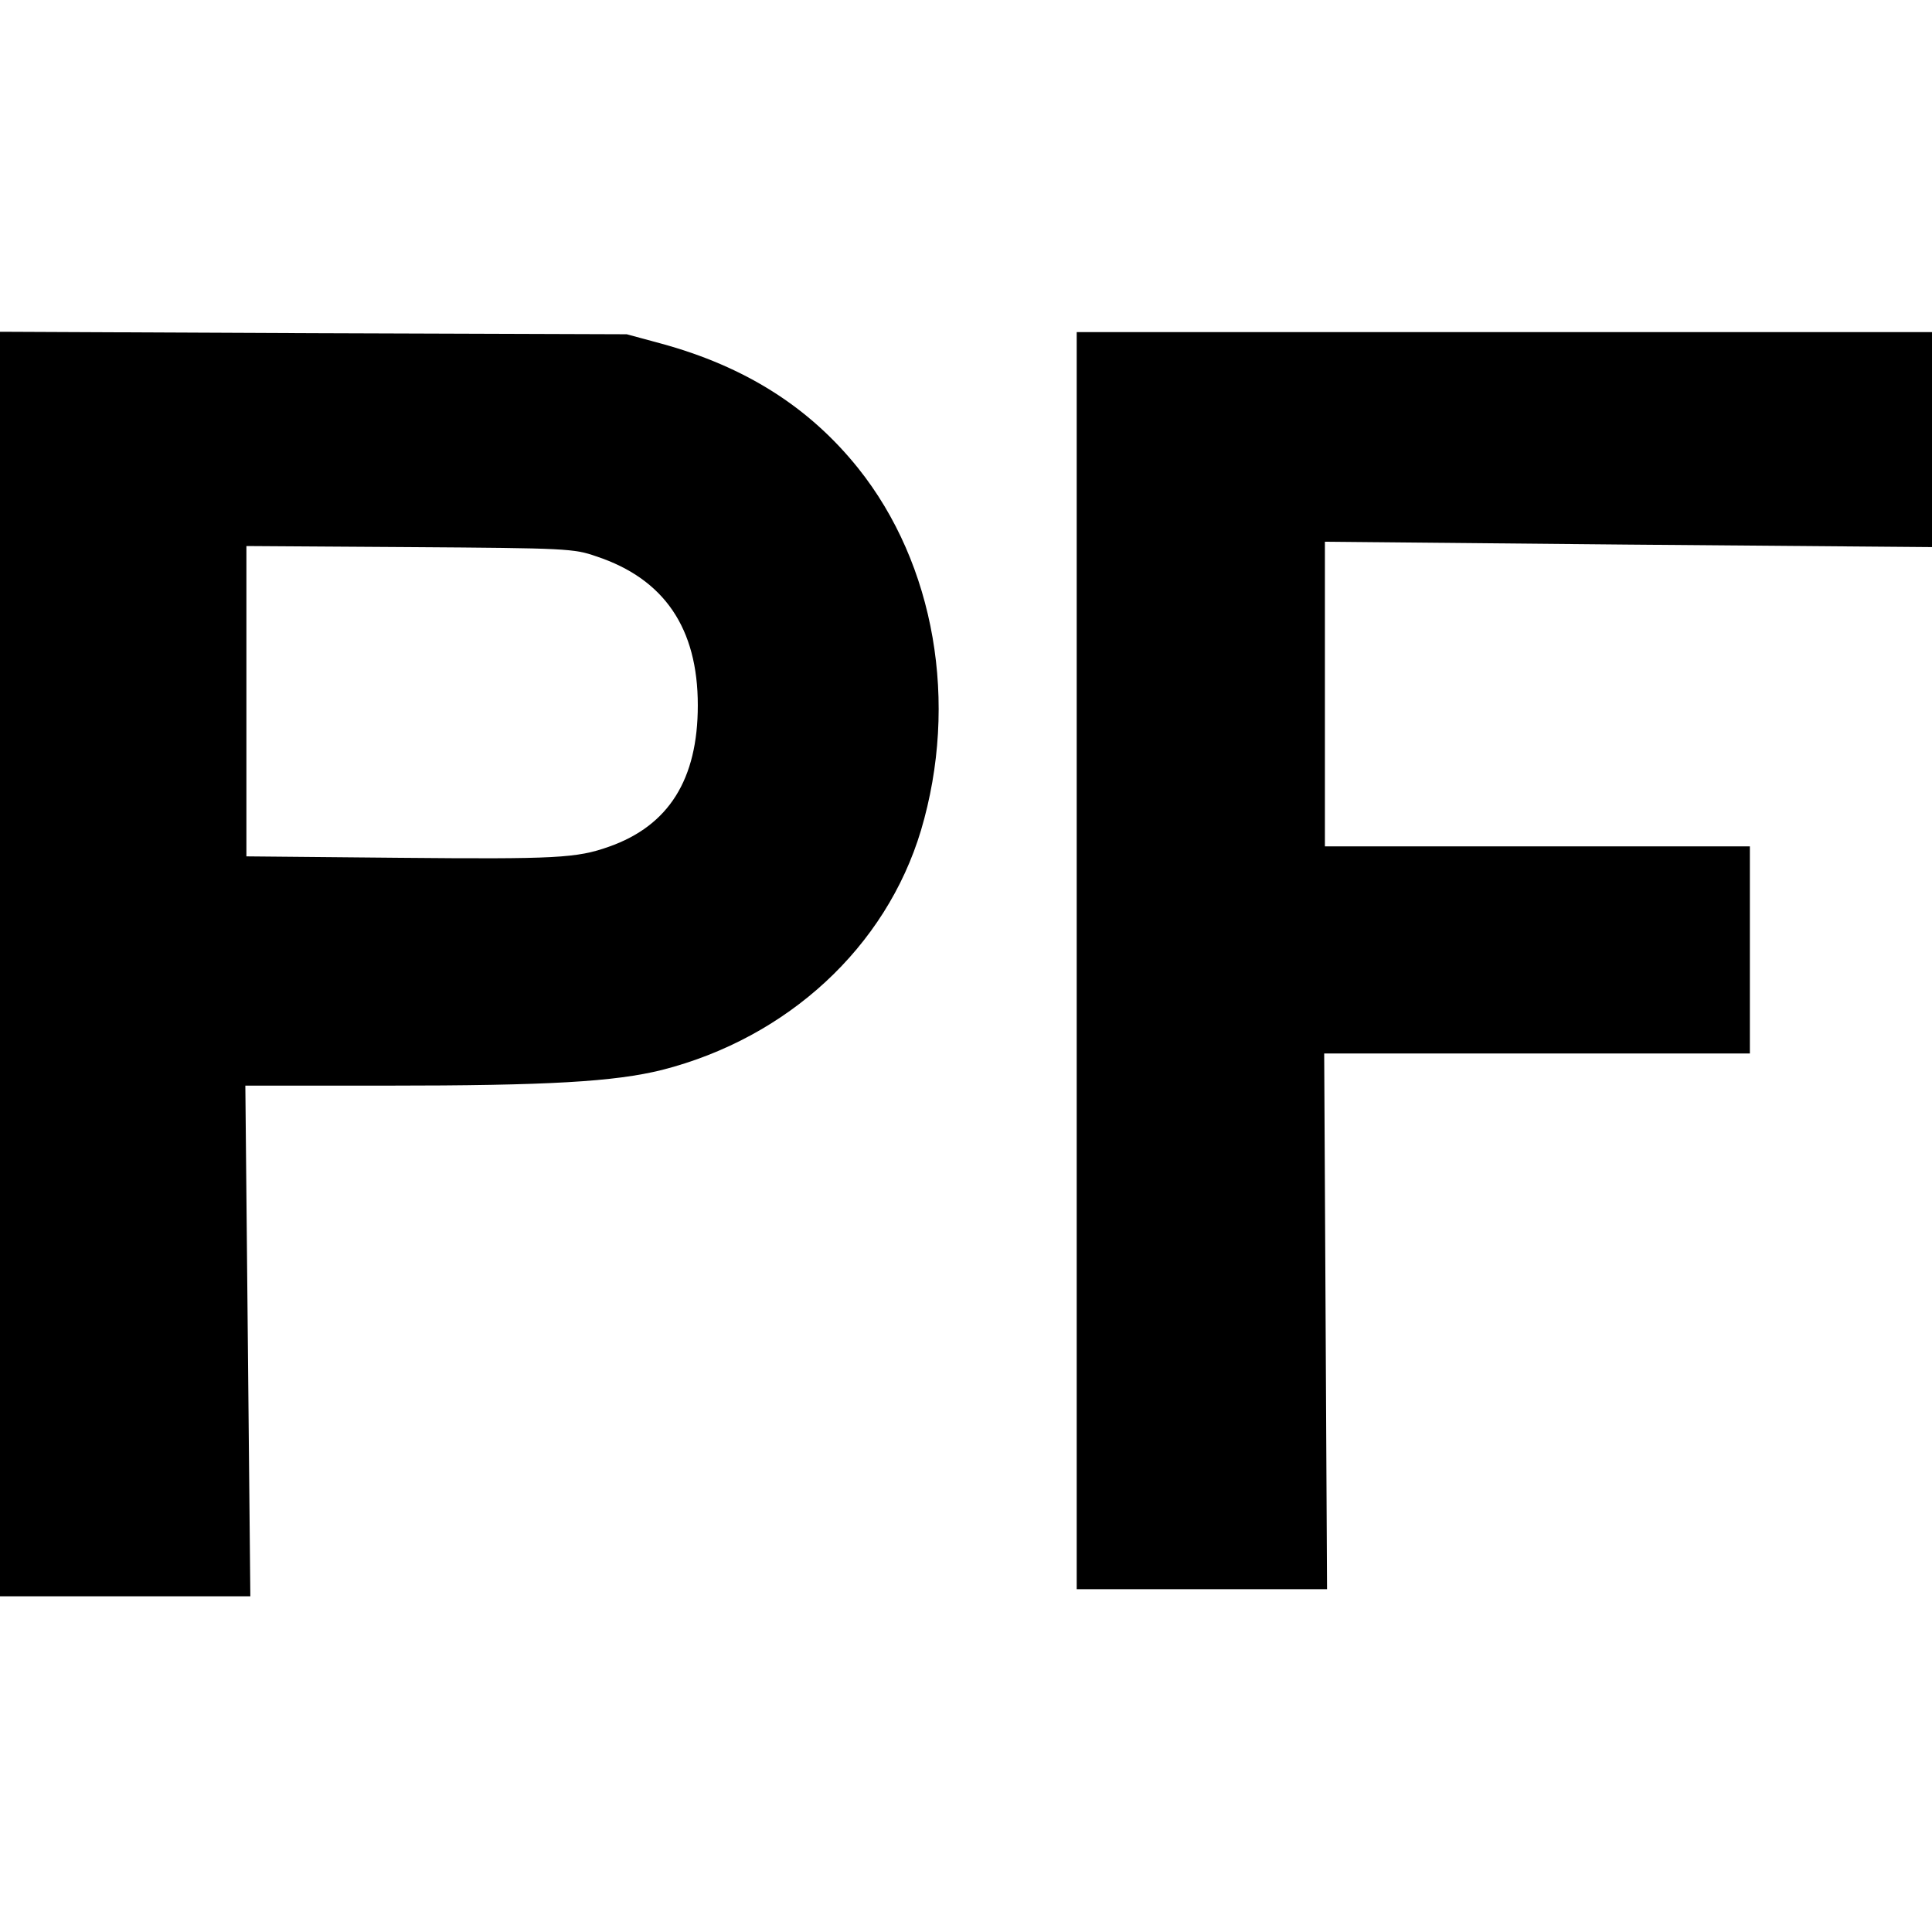
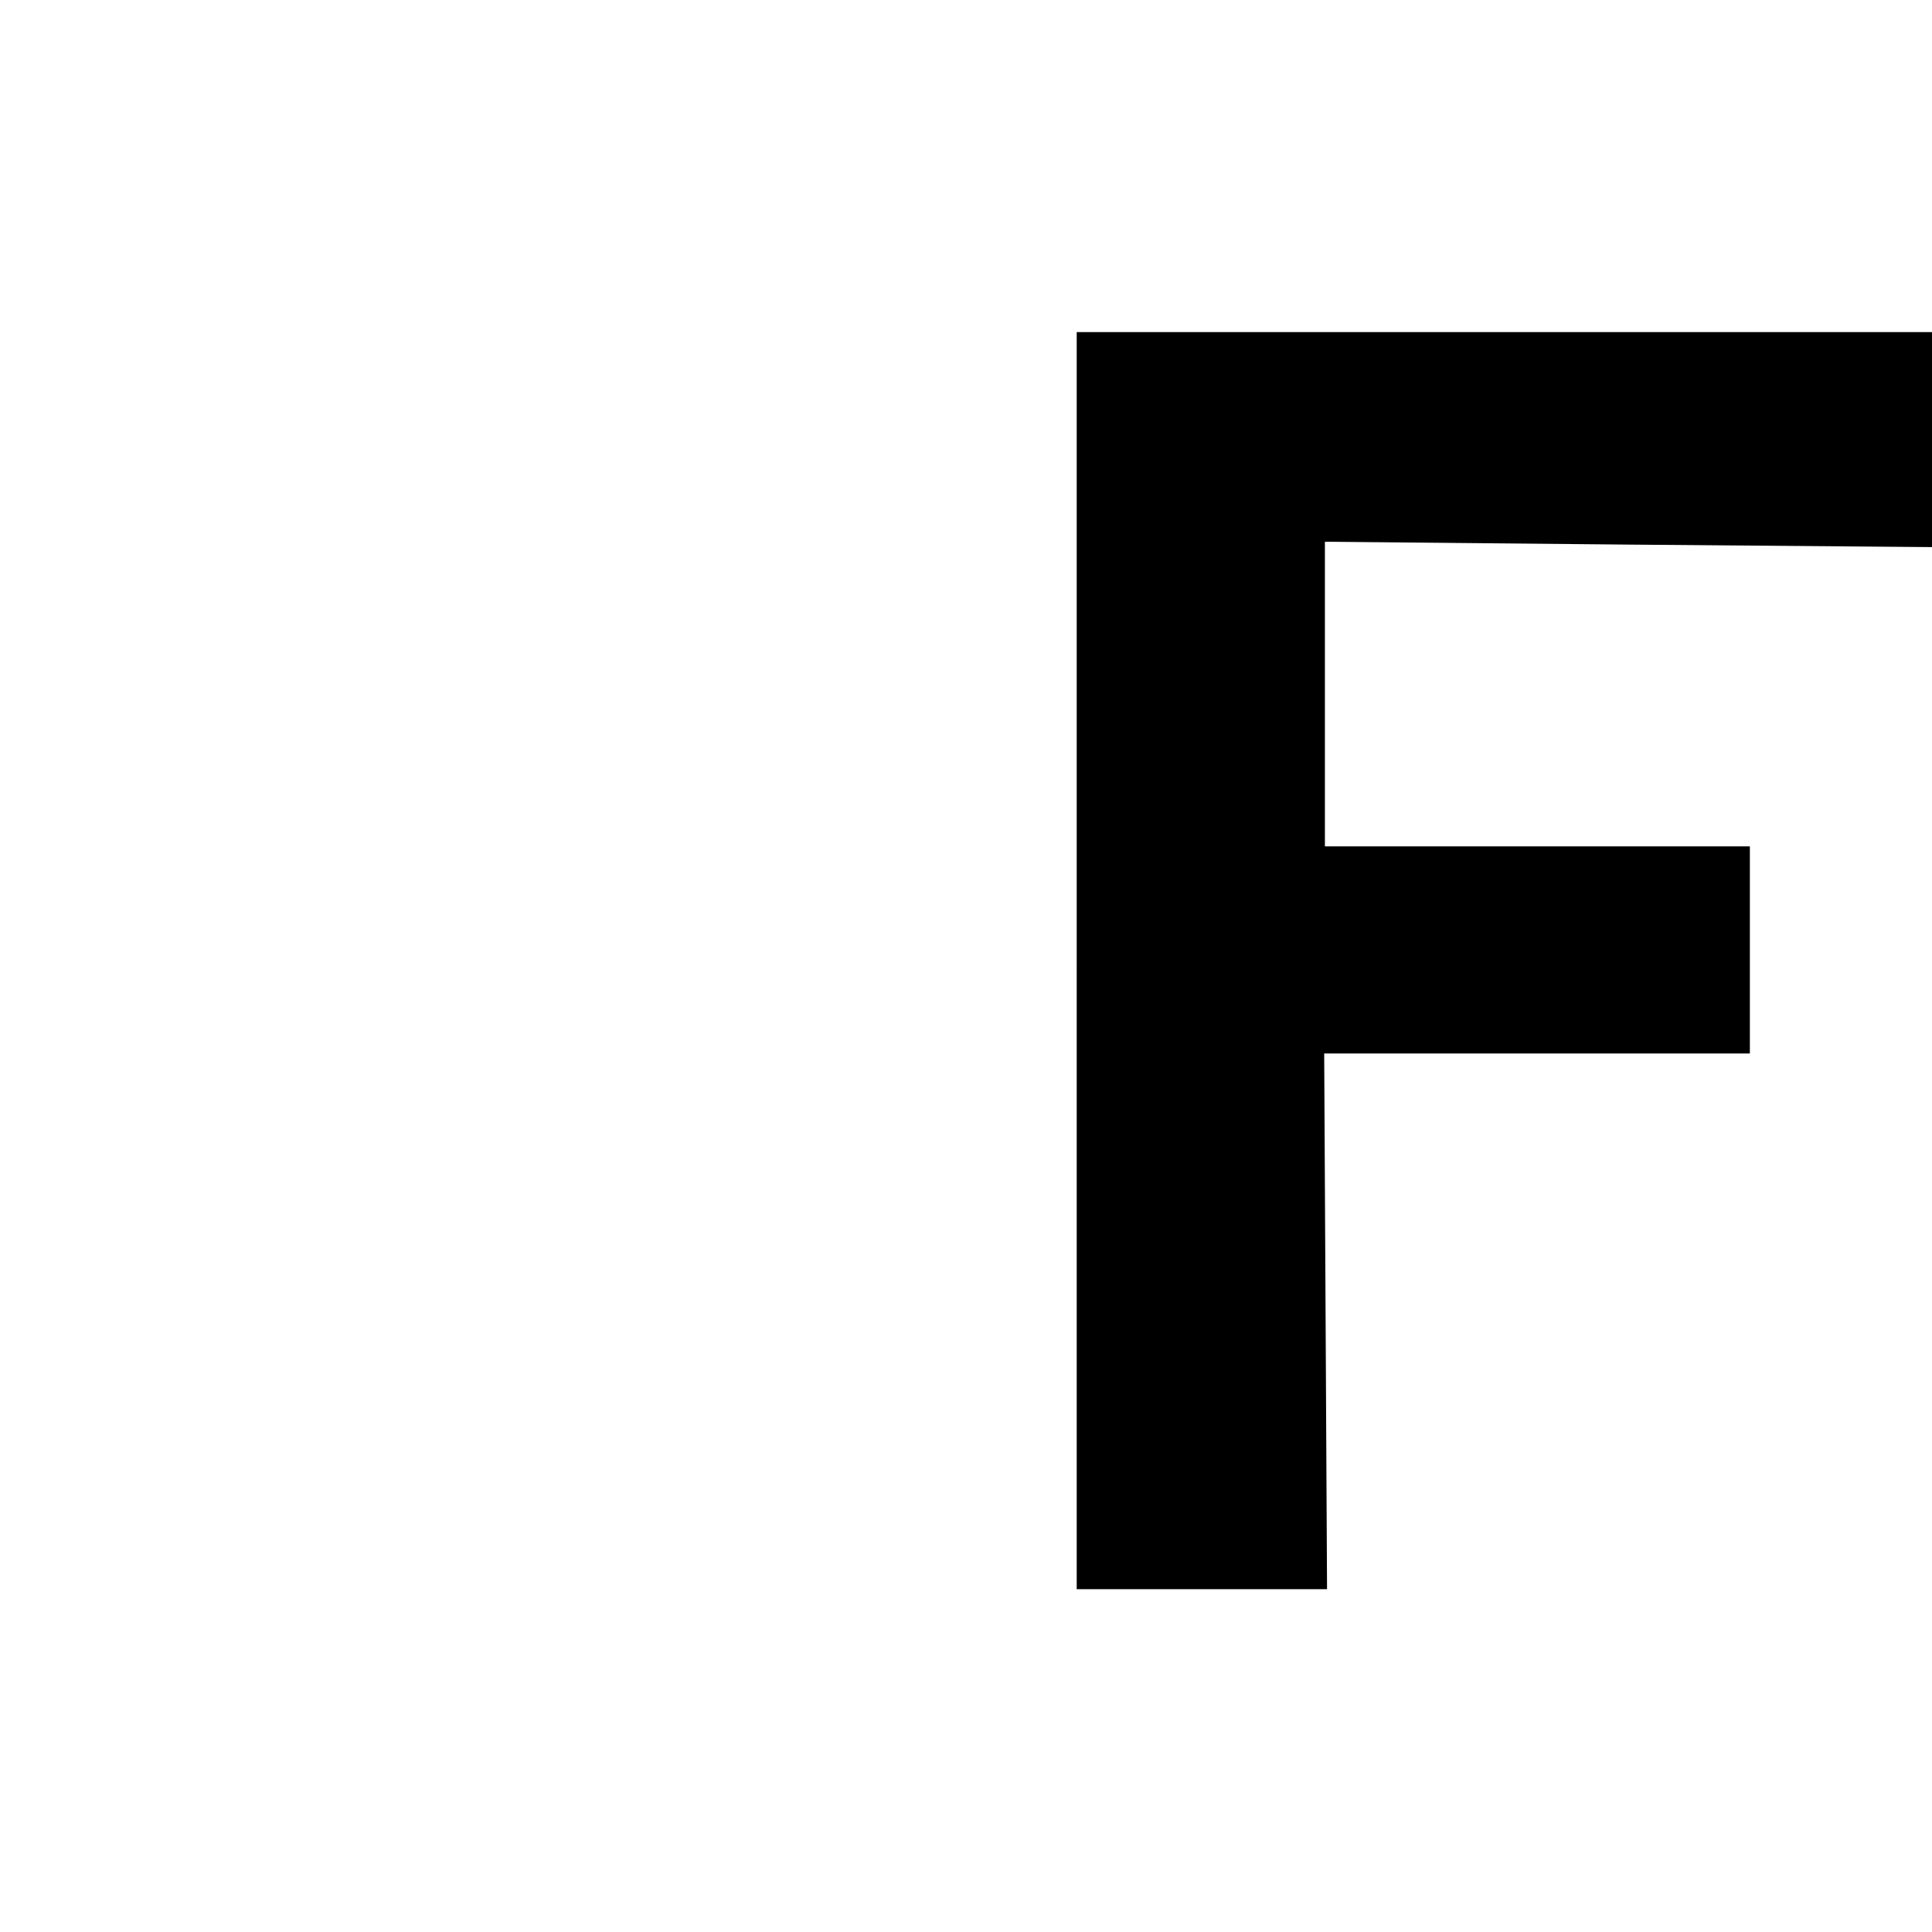
<svg xmlns="http://www.w3.org/2000/svg" version="1.0" width="541pt" height="541pt" viewBox="0 0 541 541" preserveAspectRatio="xMidYMid meet">
  <g transform="translate(0,541) scale(0.1,-0.1)" fill="#000000" stroke="none">
-     <path d="M0 2710 l0 -1770 350 0 351 0 -7 715 -7 715 394 0 c457 0 640 11 773 44 352 90 627 344 725 671 106 357 39 745 -176 1014 -137 171 -317 285 -552 349 l-96 26 -877 3 -878 4 0 -1771z m1670 1142 c190 -63 284 -201 284 -417 0 -207 -81 -337 -249 -396 -90 -32 -148 -35 -587 -31 l-428 4 0 435 0 434 458 -3 c440 -3 459 -4 522 -26z" />
-     <path d="M3015 2720 l0 -1760 350 0 351 0 -4 750 -4 750 596 0 596 0 0 290 0 290 -595 0 -595 0 0 426 0 427 850 -8 850 -7 0 301 0 301 -1197 0 -1198 0 0 -1760z" />
+     <path d="M3015 2720 l0 -1760 350 0 351 0 -4 750 -4 750 596 0 596 0 0 290 0 290 -595 0 -595 0 0 426 0 427 850 -8 850 -7 0 301 0 301 -1197 0 -1198 0 0 -1760" />
  </g>
</svg>